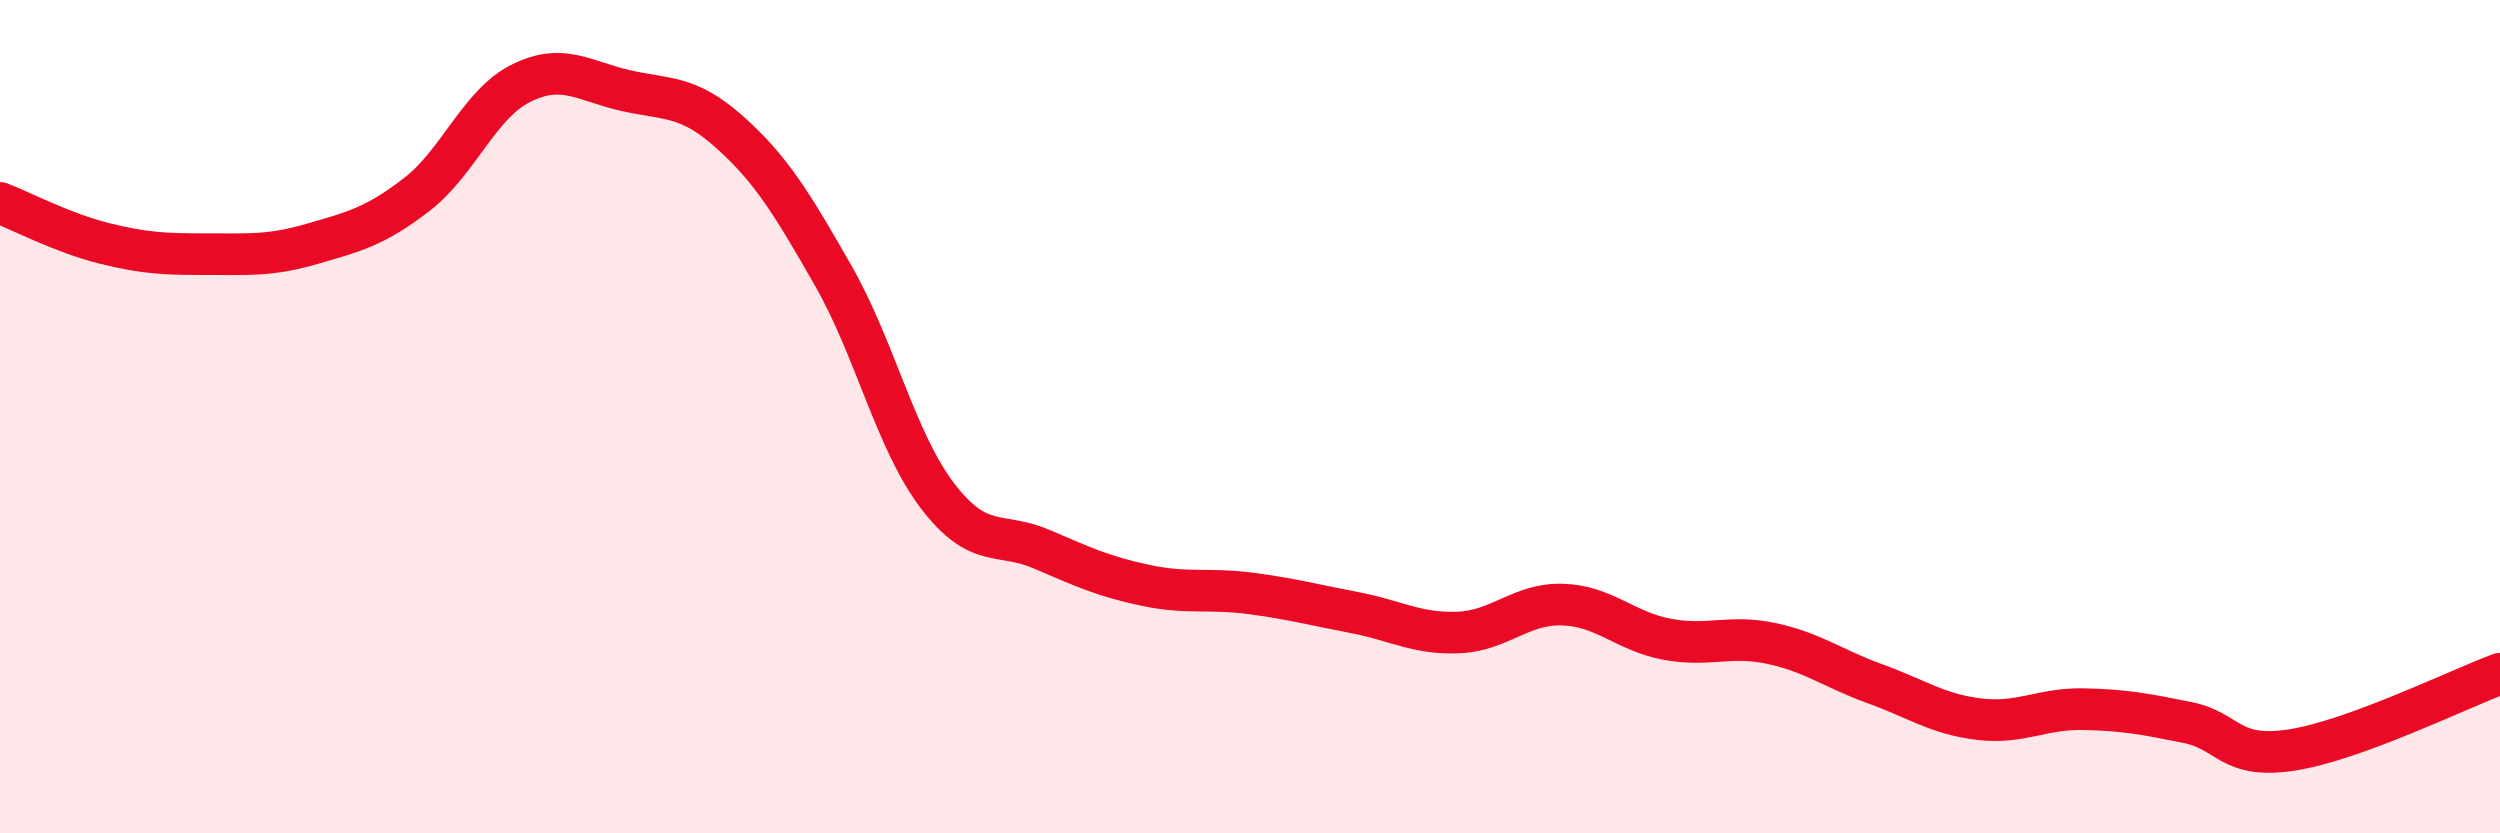
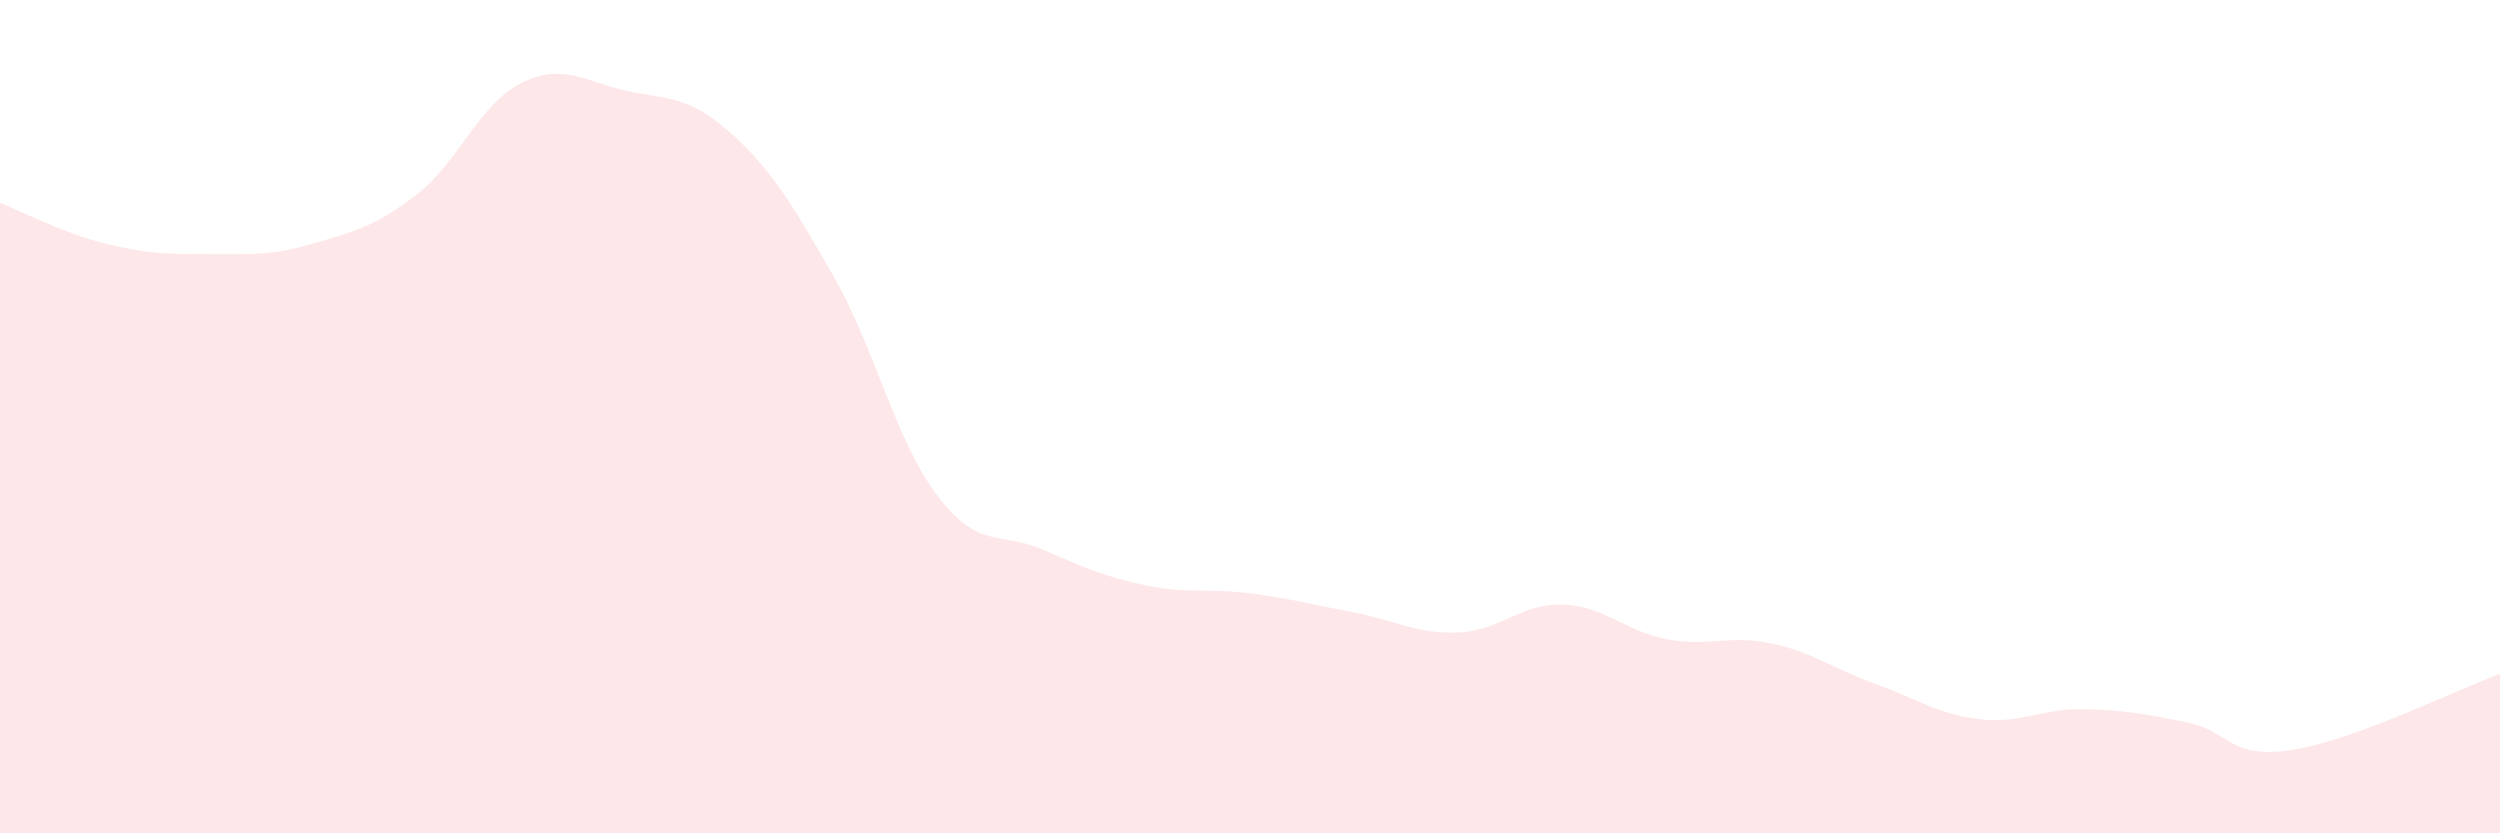
<svg xmlns="http://www.w3.org/2000/svg" width="60" height="20" viewBox="0 0 60 20">
  <path d="M 0,4.87 C 0.5,5.06 1.5,5.59 2.5,5.84 C 3.5,6.09 4,6.1 5,6.1 C 6,6.1 6.5,6.14 7.5,5.85 C 8.5,5.56 9,5.44 10,4.67 C 11,3.9 11.5,2.5 12.5,2 C 13.5,1.5 14,1.94 15,2.17 C 16,2.4 16.5,2.27 17.5,3.16 C 18.5,4.05 19,4.87 20,6.62 C 21,8.37 21.5,10.59 22.5,11.9 C 23.5,13.21 24,12.75 25,13.18 C 26,13.61 26.5,13.84 27.5,14.05 C 28.5,14.26 29,14.11 30,14.24 C 31,14.37 31.5,14.51 32.5,14.7 C 33.5,14.89 34,15.22 35,15.18 C 36,15.14 36.5,14.48 37.5,14.51 C 38.5,14.54 39,15.15 40,15.34 C 41,15.53 41.5,15.23 42.5,15.44 C 43.5,15.65 44,16.05 45,16.41 C 46,16.77 46.5,17.14 47.5,17.26 C 48.5,17.38 49,17 50,17.02 C 51,17.04 51.5,17.14 52.5,17.34 C 53.5,17.54 53.5,18.23 55,18 C 56.5,17.77 59,16.54 60,16.17L60 20L0 20Z" fill="#EB0A25" opacity="0.1" stroke-linecap="round" stroke-linejoin="round" />
-   <path d="M 0,4.87 C 0.5,5.06 1.5,5.59 2.5,5.84 C 3.5,6.09 4,6.1 5,6.1 C 6,6.1 6.5,6.14 7.5,5.85 C 8.5,5.56 9,5.44 10,4.67 C 11,3.9 11.5,2.5 12.5,2 C 13.5,1.5 14,1.94 15,2.17 C 16,2.4 16.5,2.27 17.5,3.16 C 18.5,4.05 19,4.87 20,6.62 C 21,8.37 21.5,10.59 22.5,11.9 C 23.5,13.21 24,12.75 25,13.18 C 26,13.61 26.5,13.84 27.5,14.05 C 28.5,14.26 29,14.11 30,14.24 C 31,14.37 31.5,14.51 32.5,14.7 C 33.5,14.89 34,15.22 35,15.18 C 36,15.14 36.5,14.48 37.5,14.51 C 38.5,14.54 39,15.15 40,15.34 C 41,15.53 41.5,15.23 42.5,15.44 C 43.5,15.65 44,16.05 45,16.41 C 46,16.77 46.5,17.14 47.5,17.26 C 48.5,17.38 49,17 50,17.02 C 51,17.04 51.5,17.14 52.5,17.34 C 53.5,17.54 53.5,18.23 55,18 C 56.5,17.77 59,16.54 60,16.17" stroke="#EB0A25" stroke-width="1" fill="none" stroke-linecap="round" stroke-linejoin="round" />
</svg>